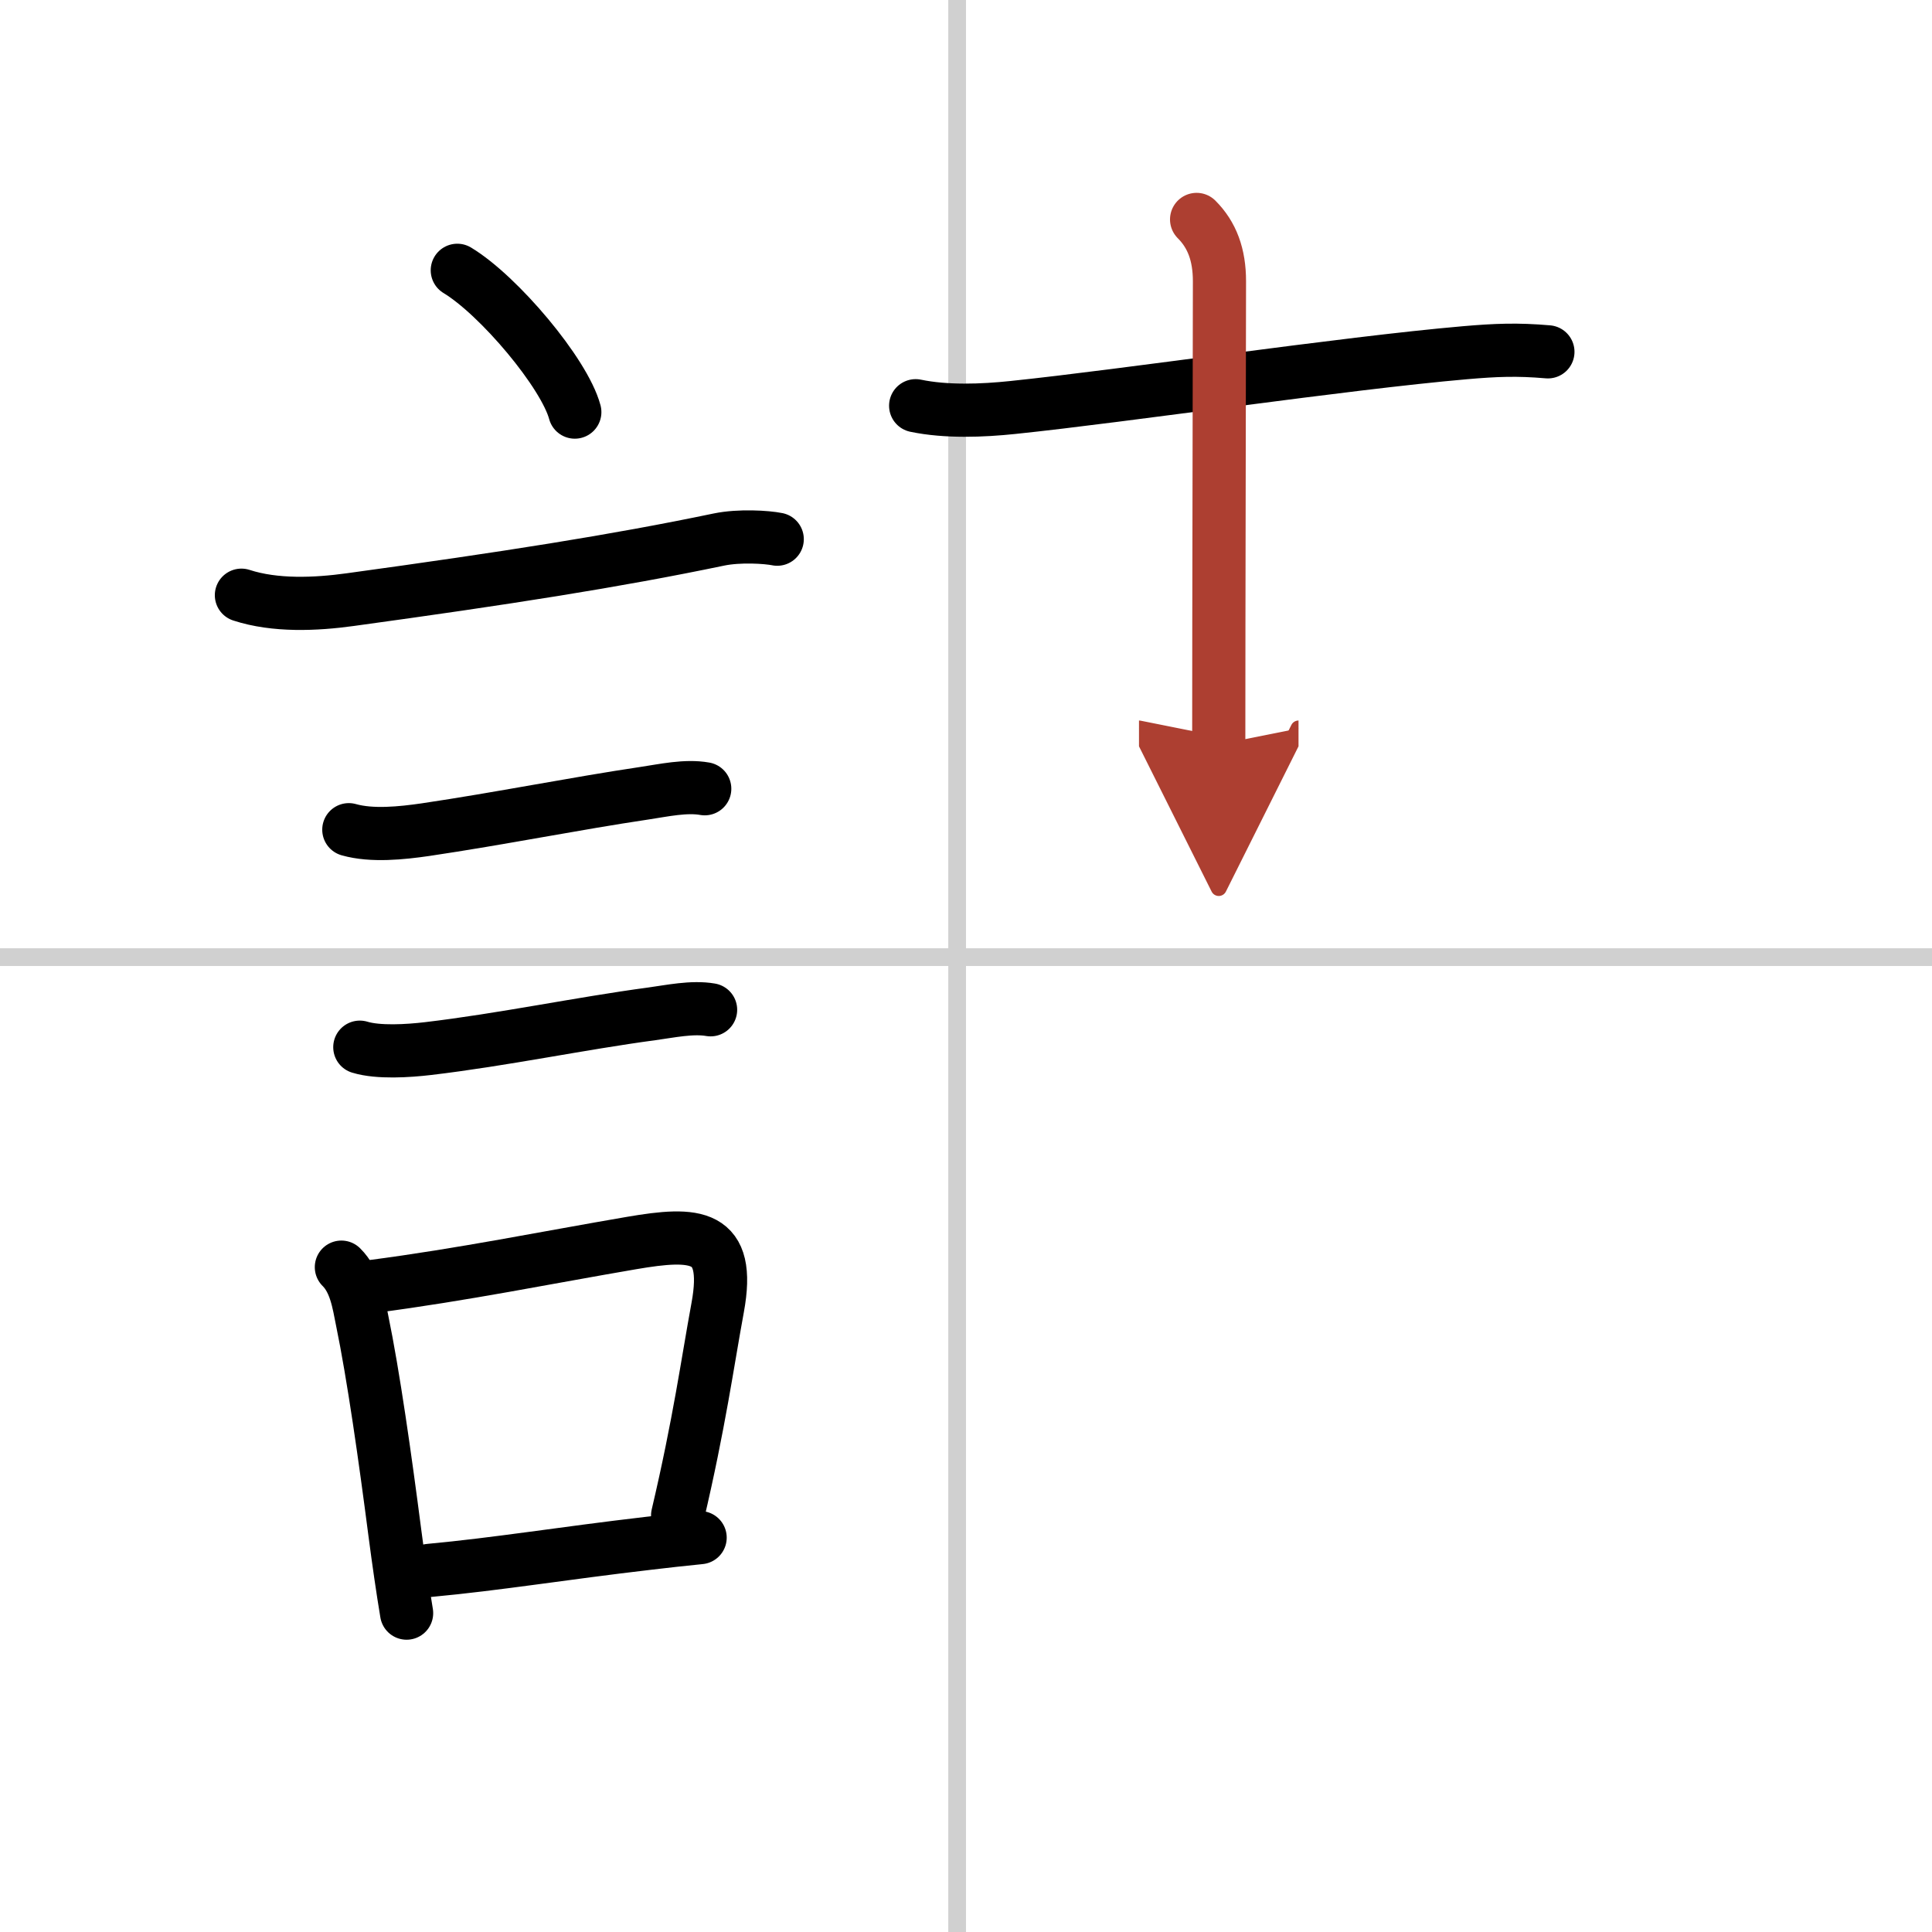
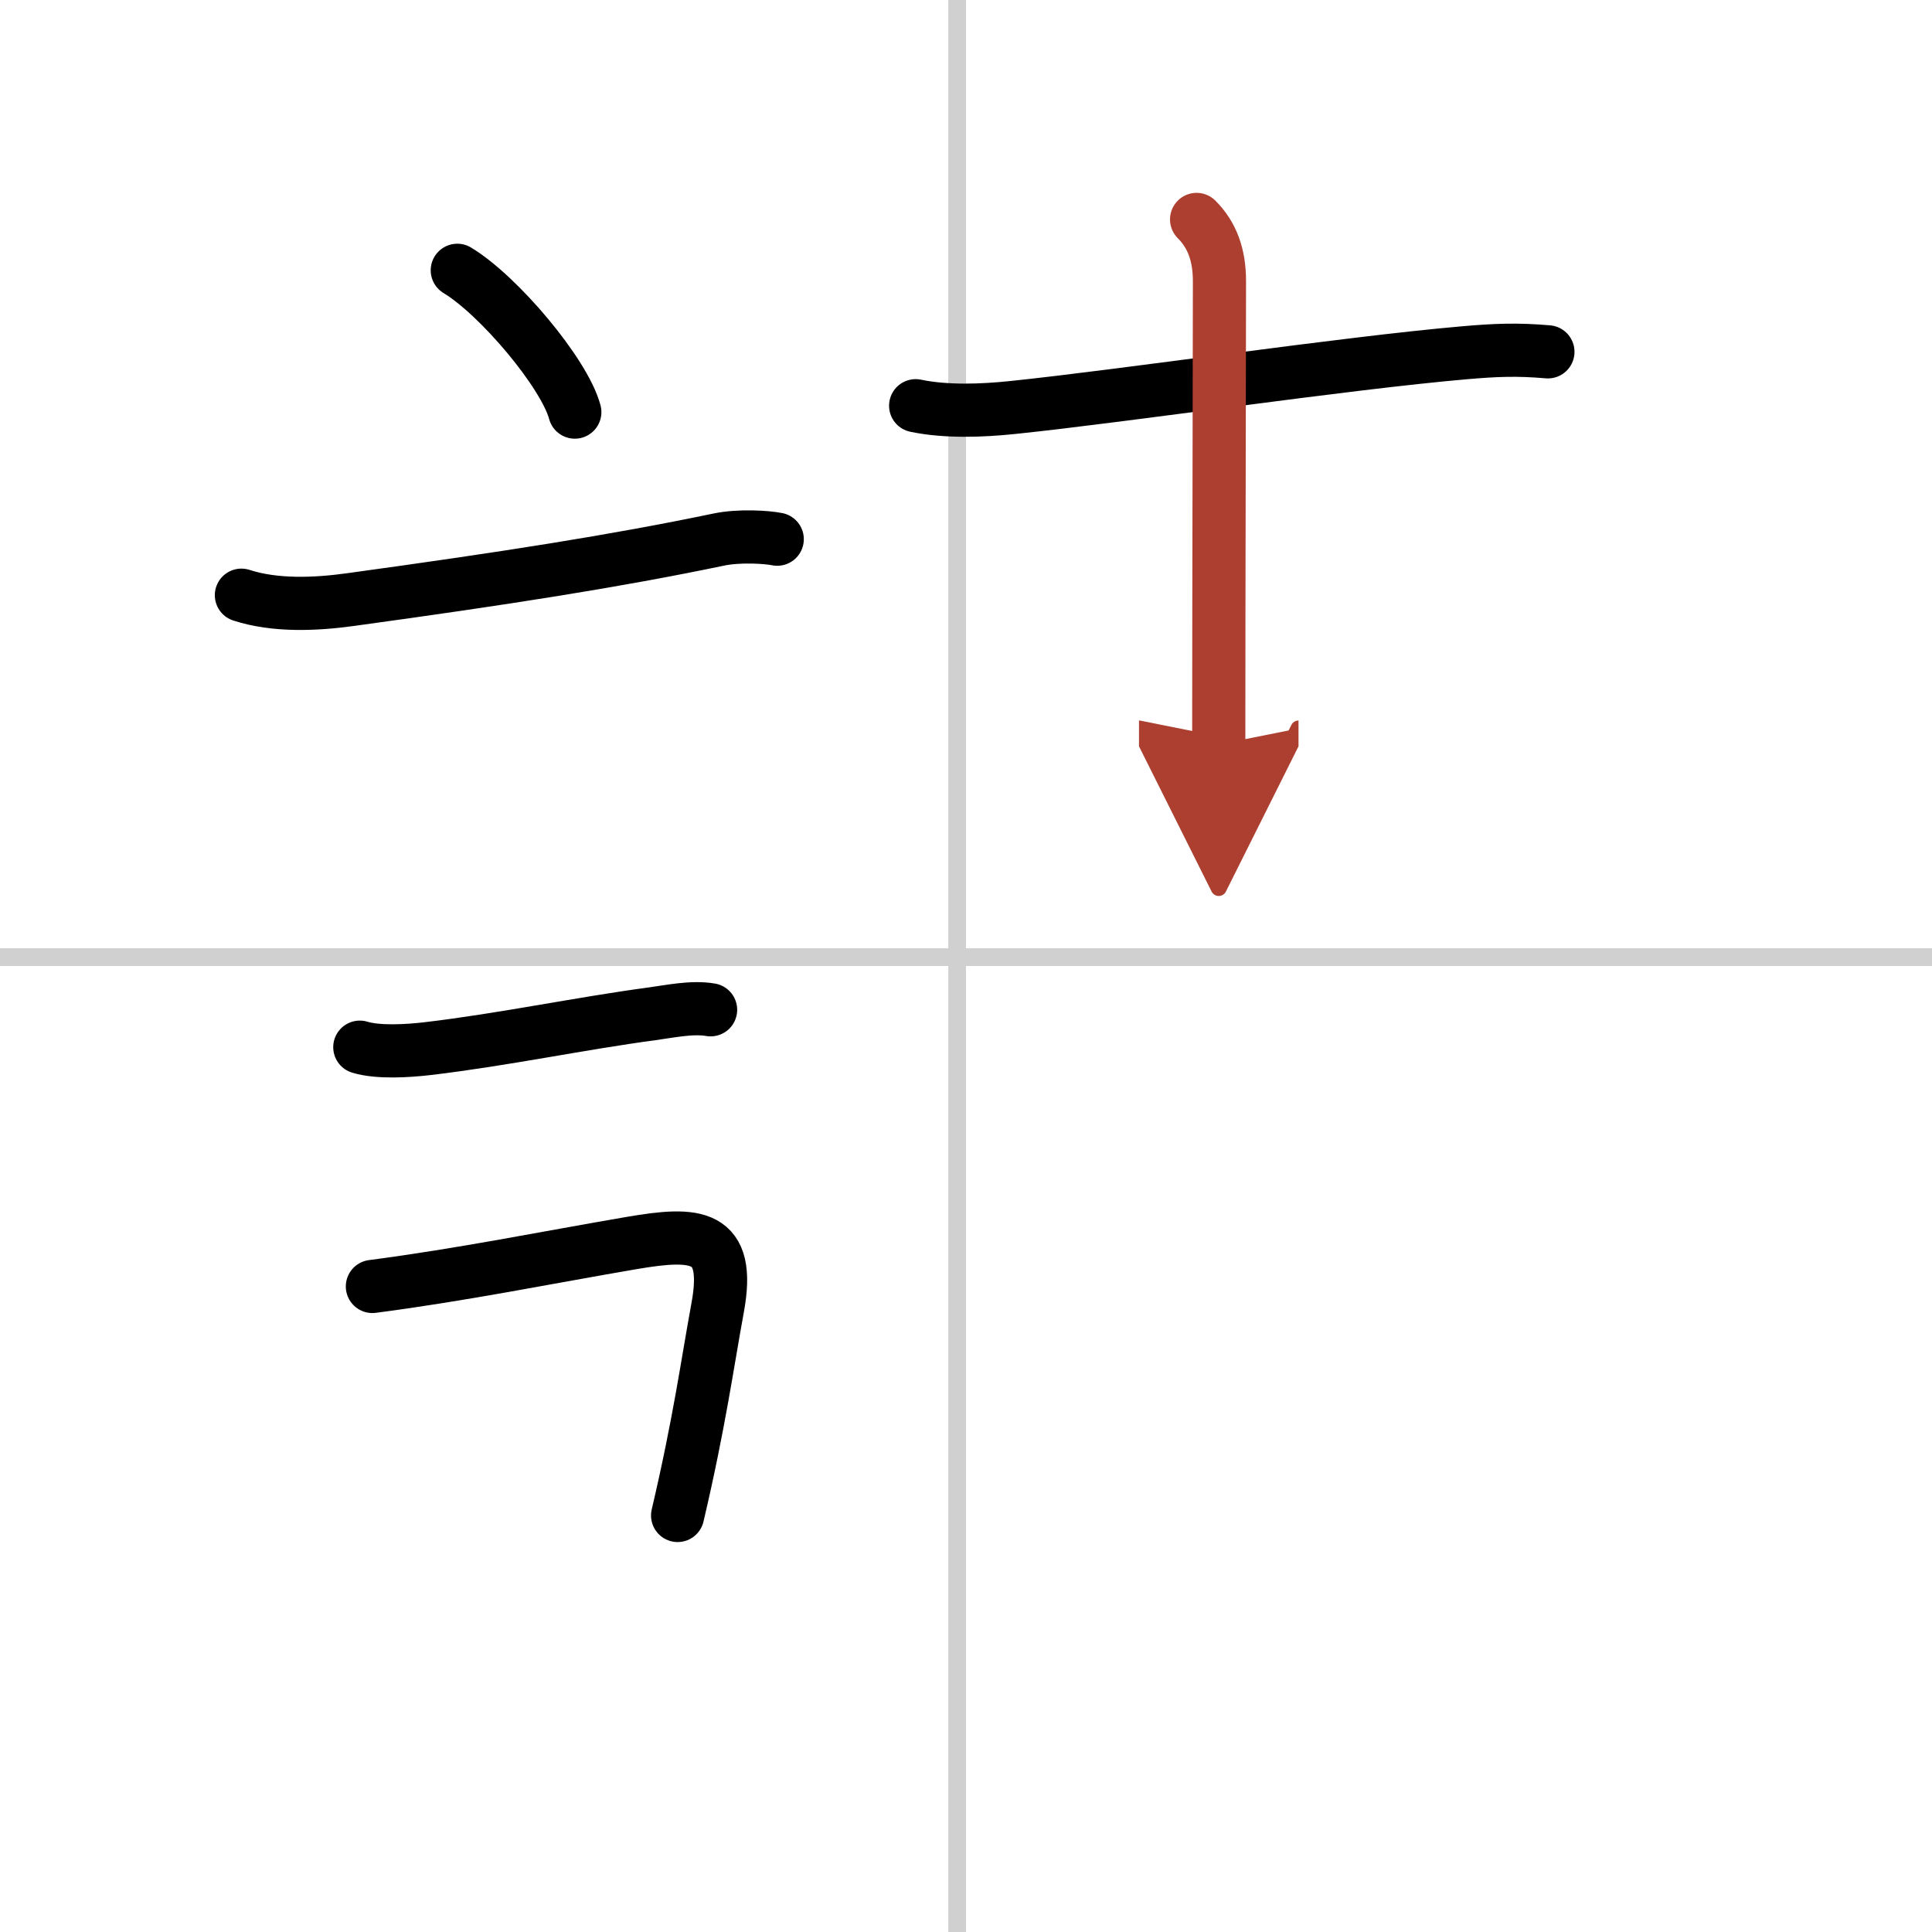
<svg xmlns="http://www.w3.org/2000/svg" width="400" height="400" viewBox="0 0 109 109">
  <defs>
    <marker id="a" markerWidth="4" orient="auto" refX="1" refY="5" viewBox="0 0 10 10">
      <polyline points="0 0 10 5 0 10 1 5" fill="#ad3f31" stroke="#ad3f31" />
    </marker>
  </defs>
  <g fill="none" stroke="#000" stroke-linecap="round" stroke-linejoin="round" stroke-width="3">
    <rect width="100%" height="100%" fill="#fff" stroke="#fff" />
    <line x1="54" x2="54" y2="109" stroke="#d0d0d0" stroke-width="1" />
    <line x2="109" y1="54" y2="54" stroke="#d0d0d0" stroke-width="1" />
    <path d="m25.8 15.25c2.34 1.41 6.04 5.8 6.63 8" />
    <path d="m13.62 33.58c1.9 0.62 4.19 0.52 6.14 0.25 8.74-1.2 14.95-2.17 20.8-3.39 1.16-0.24 2.7-0.14 3.29-0.02" />
-     <path d="m19.68 46.81c1.3 0.37 2.99 0.19 4.31 0 4.25-0.63 8.42-1.47 12.38-2.06 1.07-0.16 2.32-0.44 3.39-0.25" />
    <path d="m20.3 59.08c1.04 0.32 2.74 0.21 3.84 0.08 4.24-0.5 8.6-1.42 12.63-1.96 1.03-0.14 2.28-0.41 3.32-0.23" />
-     <path d="m19.26 71.49c0.79 0.78 0.97 1.99 1.17 3 0.64 3.1 1.3 7.76 1.85 12.01 0.21 1.6 0.43 3.13 0.66 4.51" />
    <path d="m21.01 72.58c5.13-0.67 9.82-1.63 14.62-2.45 3.62-0.62 5.63-0.55 4.86 3.64-0.58 3.15-1.03 6.5-2.26 11.73" />
-     <path d="m24.22 88.6c3.88-0.36 7.48-0.96 12.37-1.53 0.93-0.11 1.9-0.22 2.91-0.32" />
    <path d="m51.66 22.89c1.72 0.36 3.77 0.28 5.48 0.1 6.45-0.67 18.61-2.49 25.51-3.09 1.74-0.15 2.95-0.2 4.68-0.05" />
    <path d="m67.51 12.38c0.87 0.87 1.29 1.99 1.29 3.49 0 3.13-0.04 18.63-0.04 26.13" marker-end="url(#a)" stroke="#ad3f31" />
  </g>
</svg>